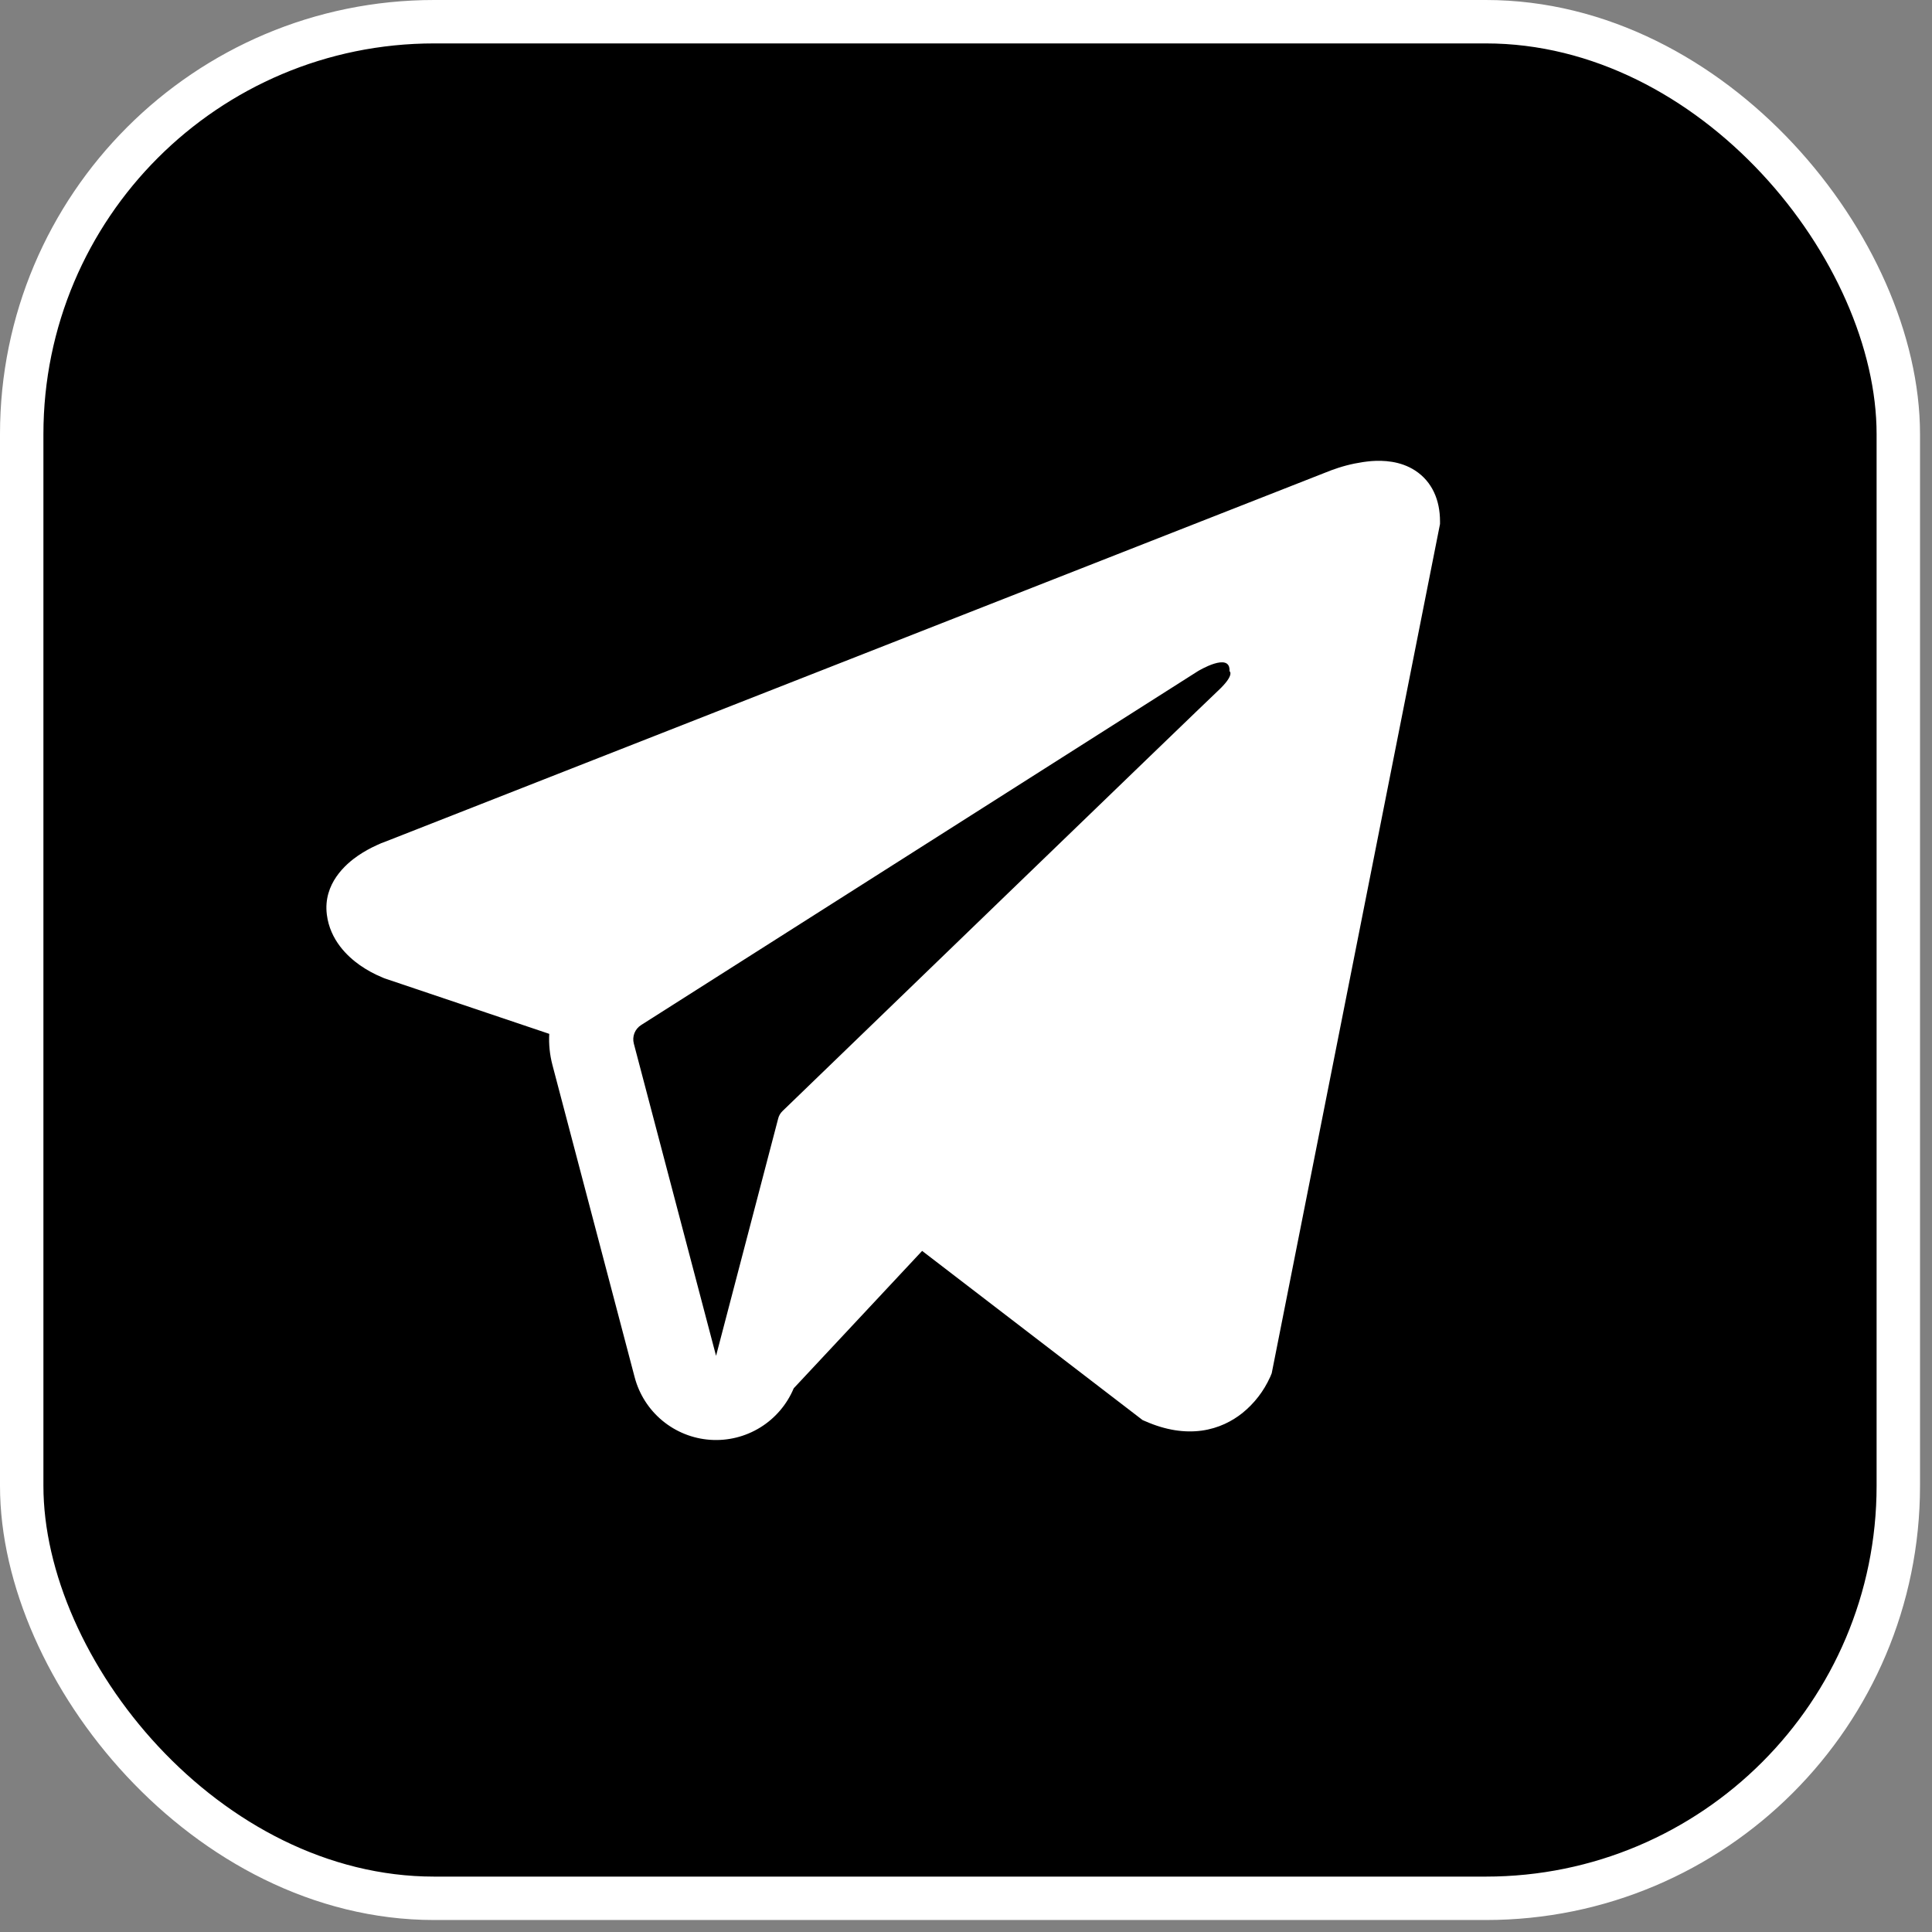
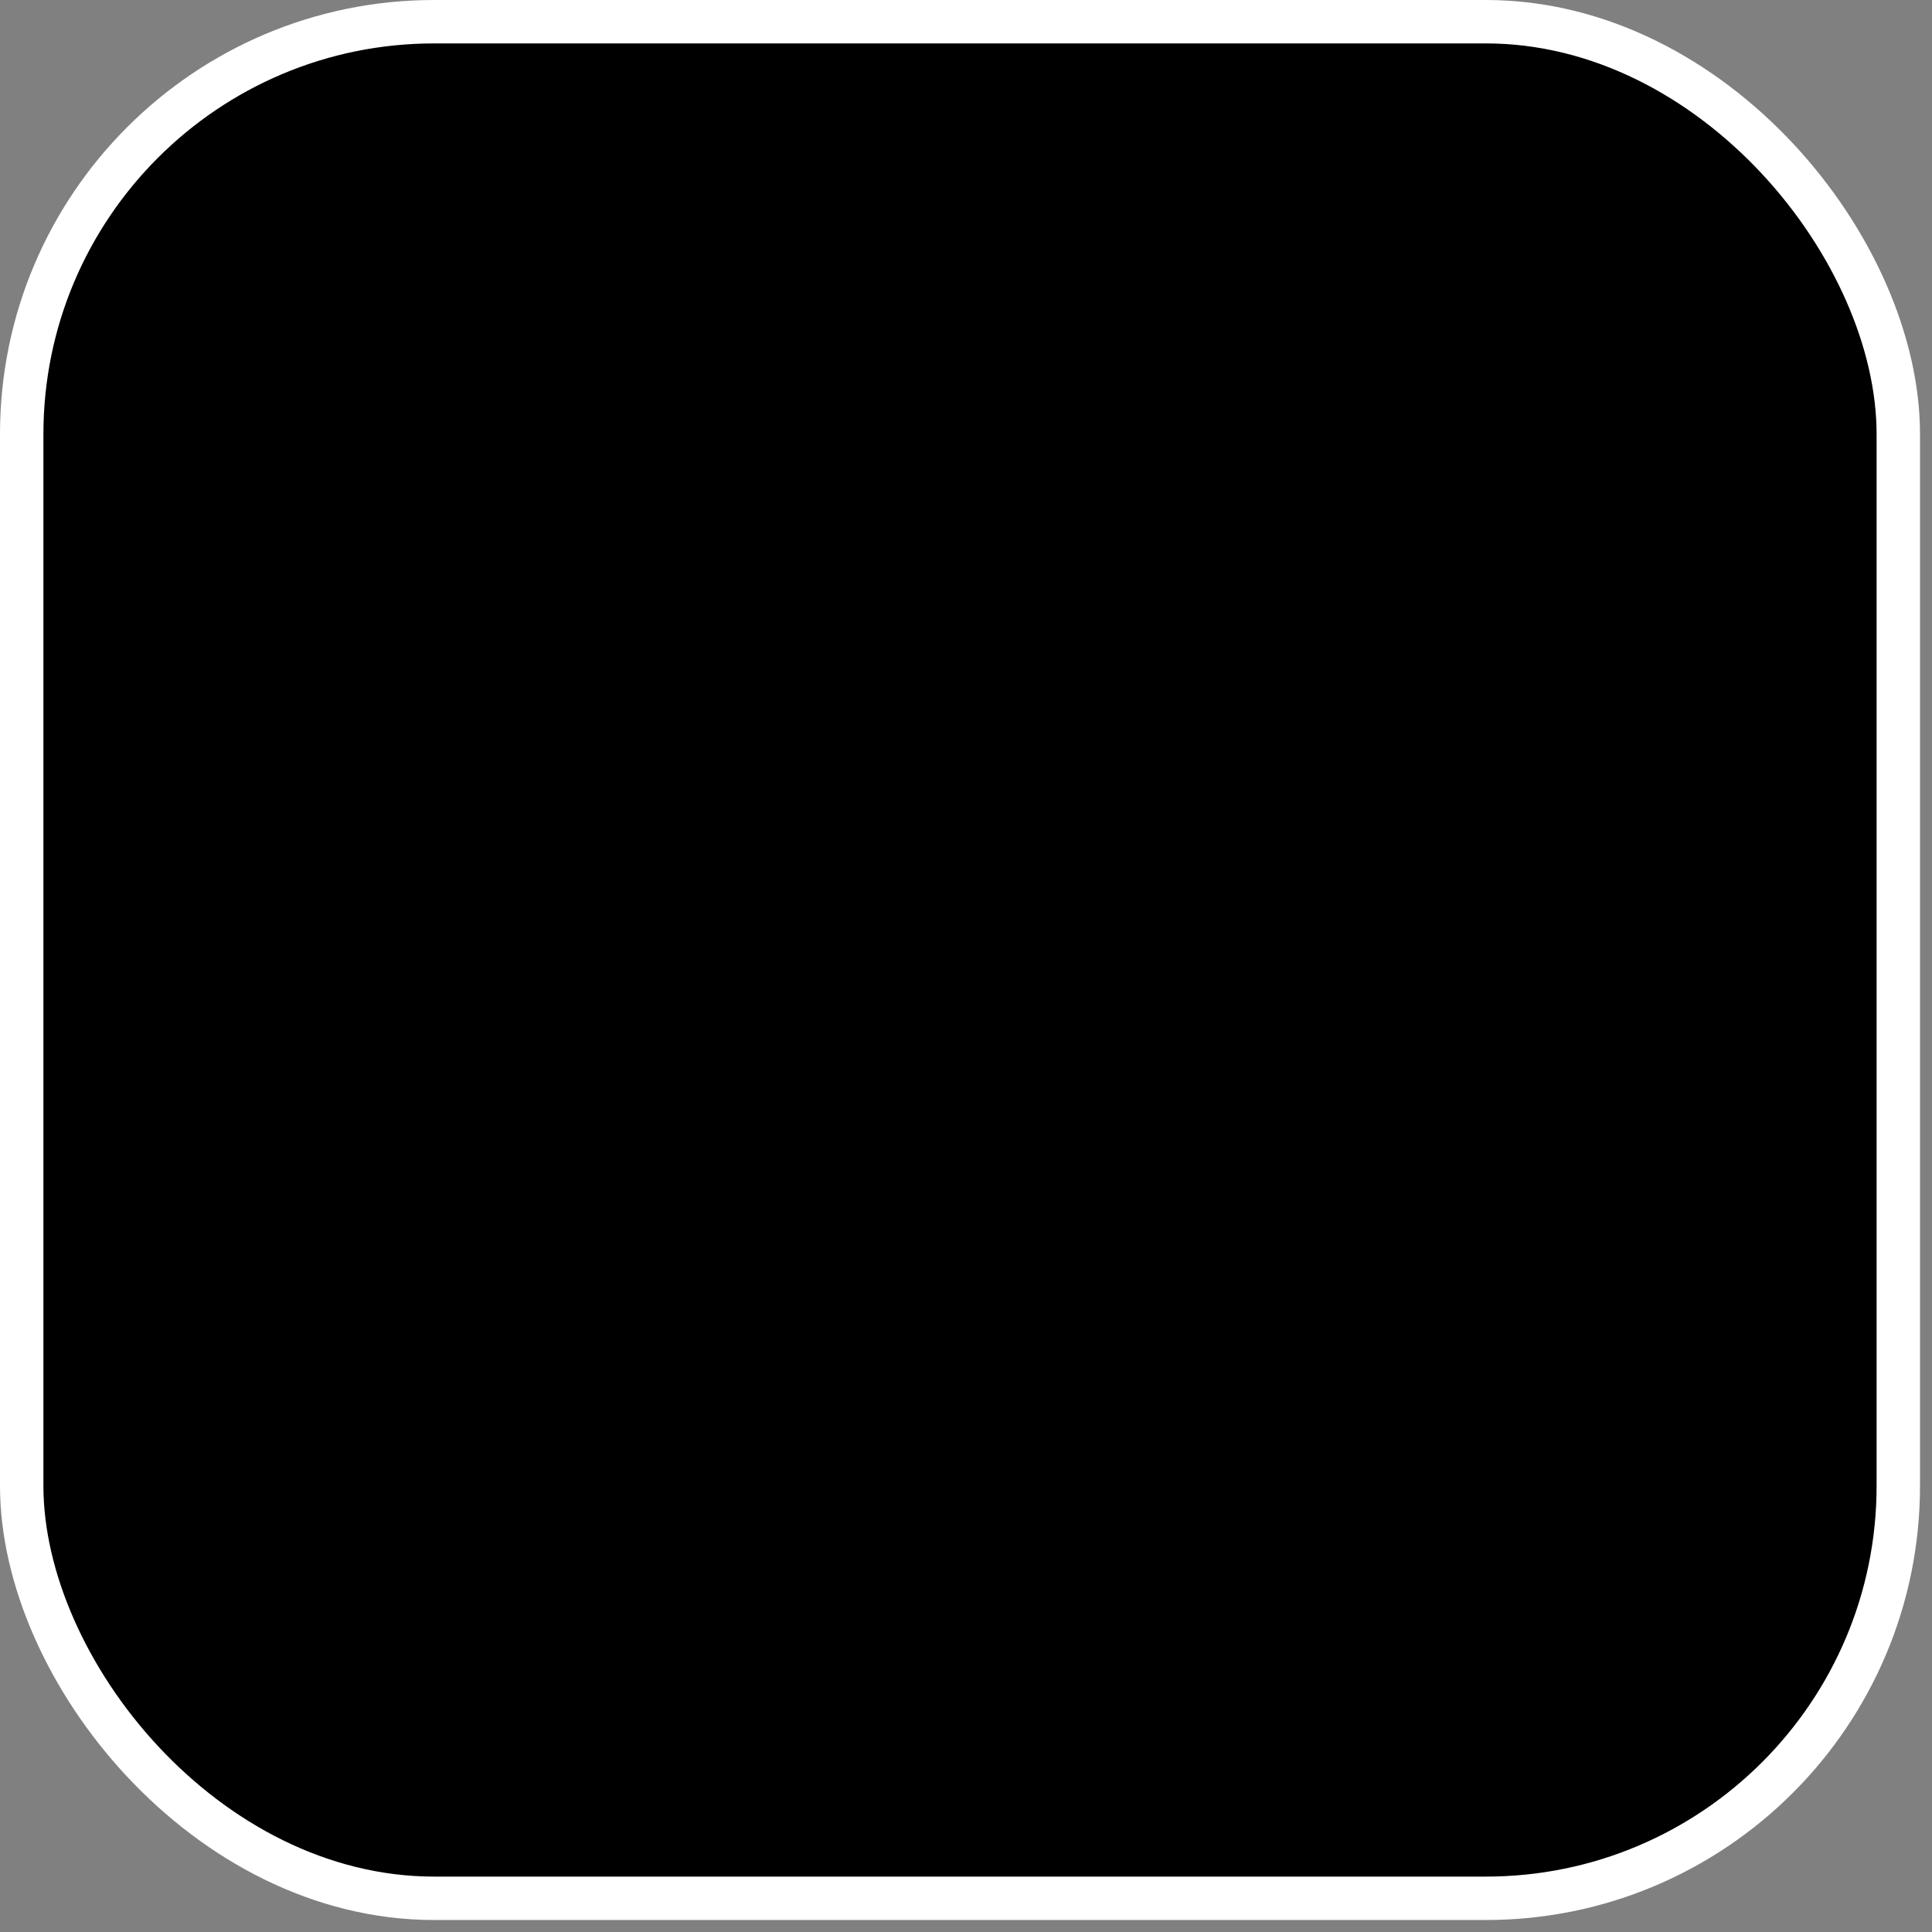
<svg xmlns="http://www.w3.org/2000/svg" width="89" height="89" viewBox="0 0 89 89" fill="none">
  <rect x="0" y="0" width="89" height="89" fill="#808080" stroke="none" />
  <rect x="1" y="1" width="86.448" height="86.448" rx="19" fill="black" stroke="white" stroke-width="2" />
-   <path fill-rule="evenodd" clip-rule="evenodd" d="M58.536 63.379V63.374L58.583 63.262L66.336 24.139V24.015C66.336 23.039 65.974 22.188 65.194 21.678C64.508 21.231 63.72 21.2 63.167 21.241C62.652 21.288 62.143 21.392 61.652 21.551C61.442 21.619 61.235 21.695 61.031 21.779L60.998 21.792L17.771 38.764L17.758 38.769C17.627 38.814 17.498 38.866 17.373 38.927C17.065 39.065 16.77 39.229 16.491 39.418C15.935 39.801 14.878 40.702 15.056 42.13C15.204 43.315 16.018 44.066 16.569 44.456C16.894 44.684 17.243 44.875 17.61 45.025L17.693 45.062L17.719 45.069L17.737 45.077L25.302 47.626C25.276 48.099 25.323 48.583 25.449 49.062L29.237 63.446C29.444 64.23 29.891 64.93 30.515 65.446C31.14 65.963 31.91 66.271 32.719 66.327C33.527 66.383 34.333 66.184 35.022 65.758C35.712 65.332 36.251 64.701 36.564 63.953L42.479 57.624L52.636 65.418L52.781 65.48C53.704 65.883 54.565 66.01 55.354 65.904C56.142 65.796 56.768 65.464 57.238 65.089C57.783 64.647 58.216 64.085 58.505 63.446L58.526 63.402L58.534 63.386L58.536 63.379ZM29.198 48.074C29.156 47.914 29.166 47.745 29.226 47.592C29.287 47.438 29.395 47.308 29.534 47.22L55.183 30.918C55.183 30.918 56.693 30 56.639 30.918C56.639 30.918 56.907 31.079 56.098 31.832C55.333 32.548 37.817 49.473 36.044 51.186C35.945 51.282 35.876 51.404 35.845 51.538L32.986 62.458L29.198 48.074Z" fill="white" />
</svg>